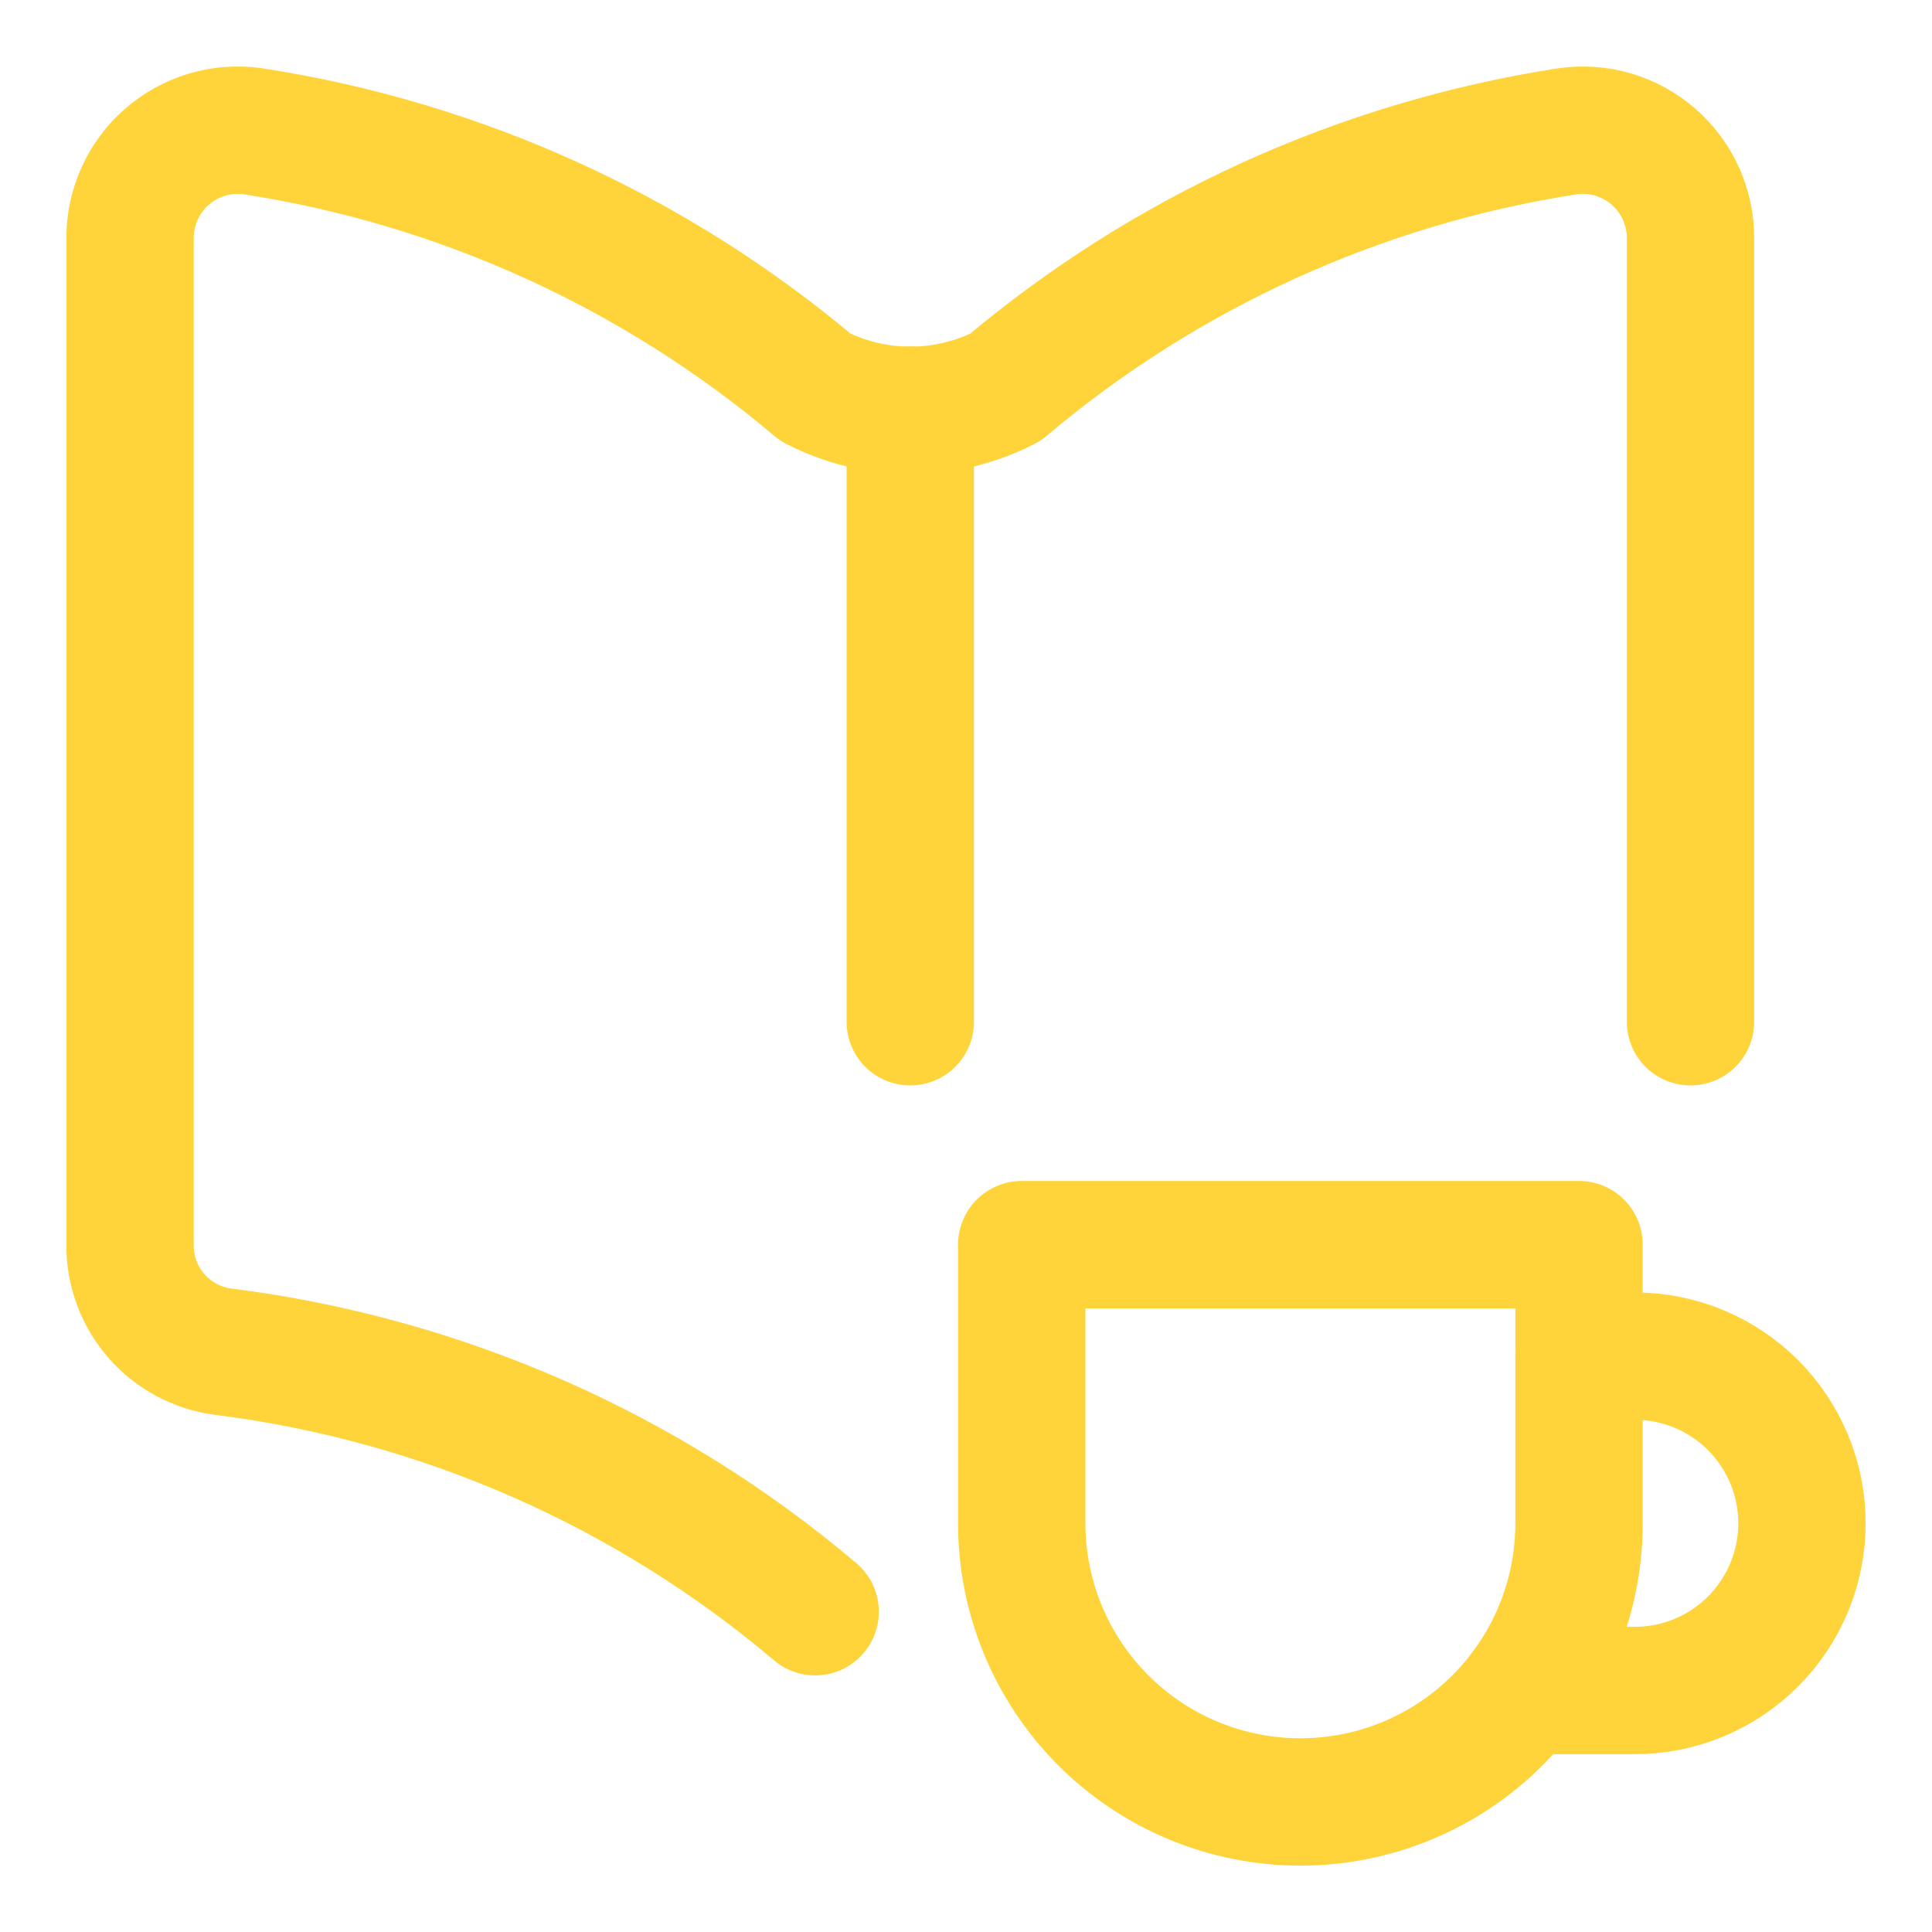
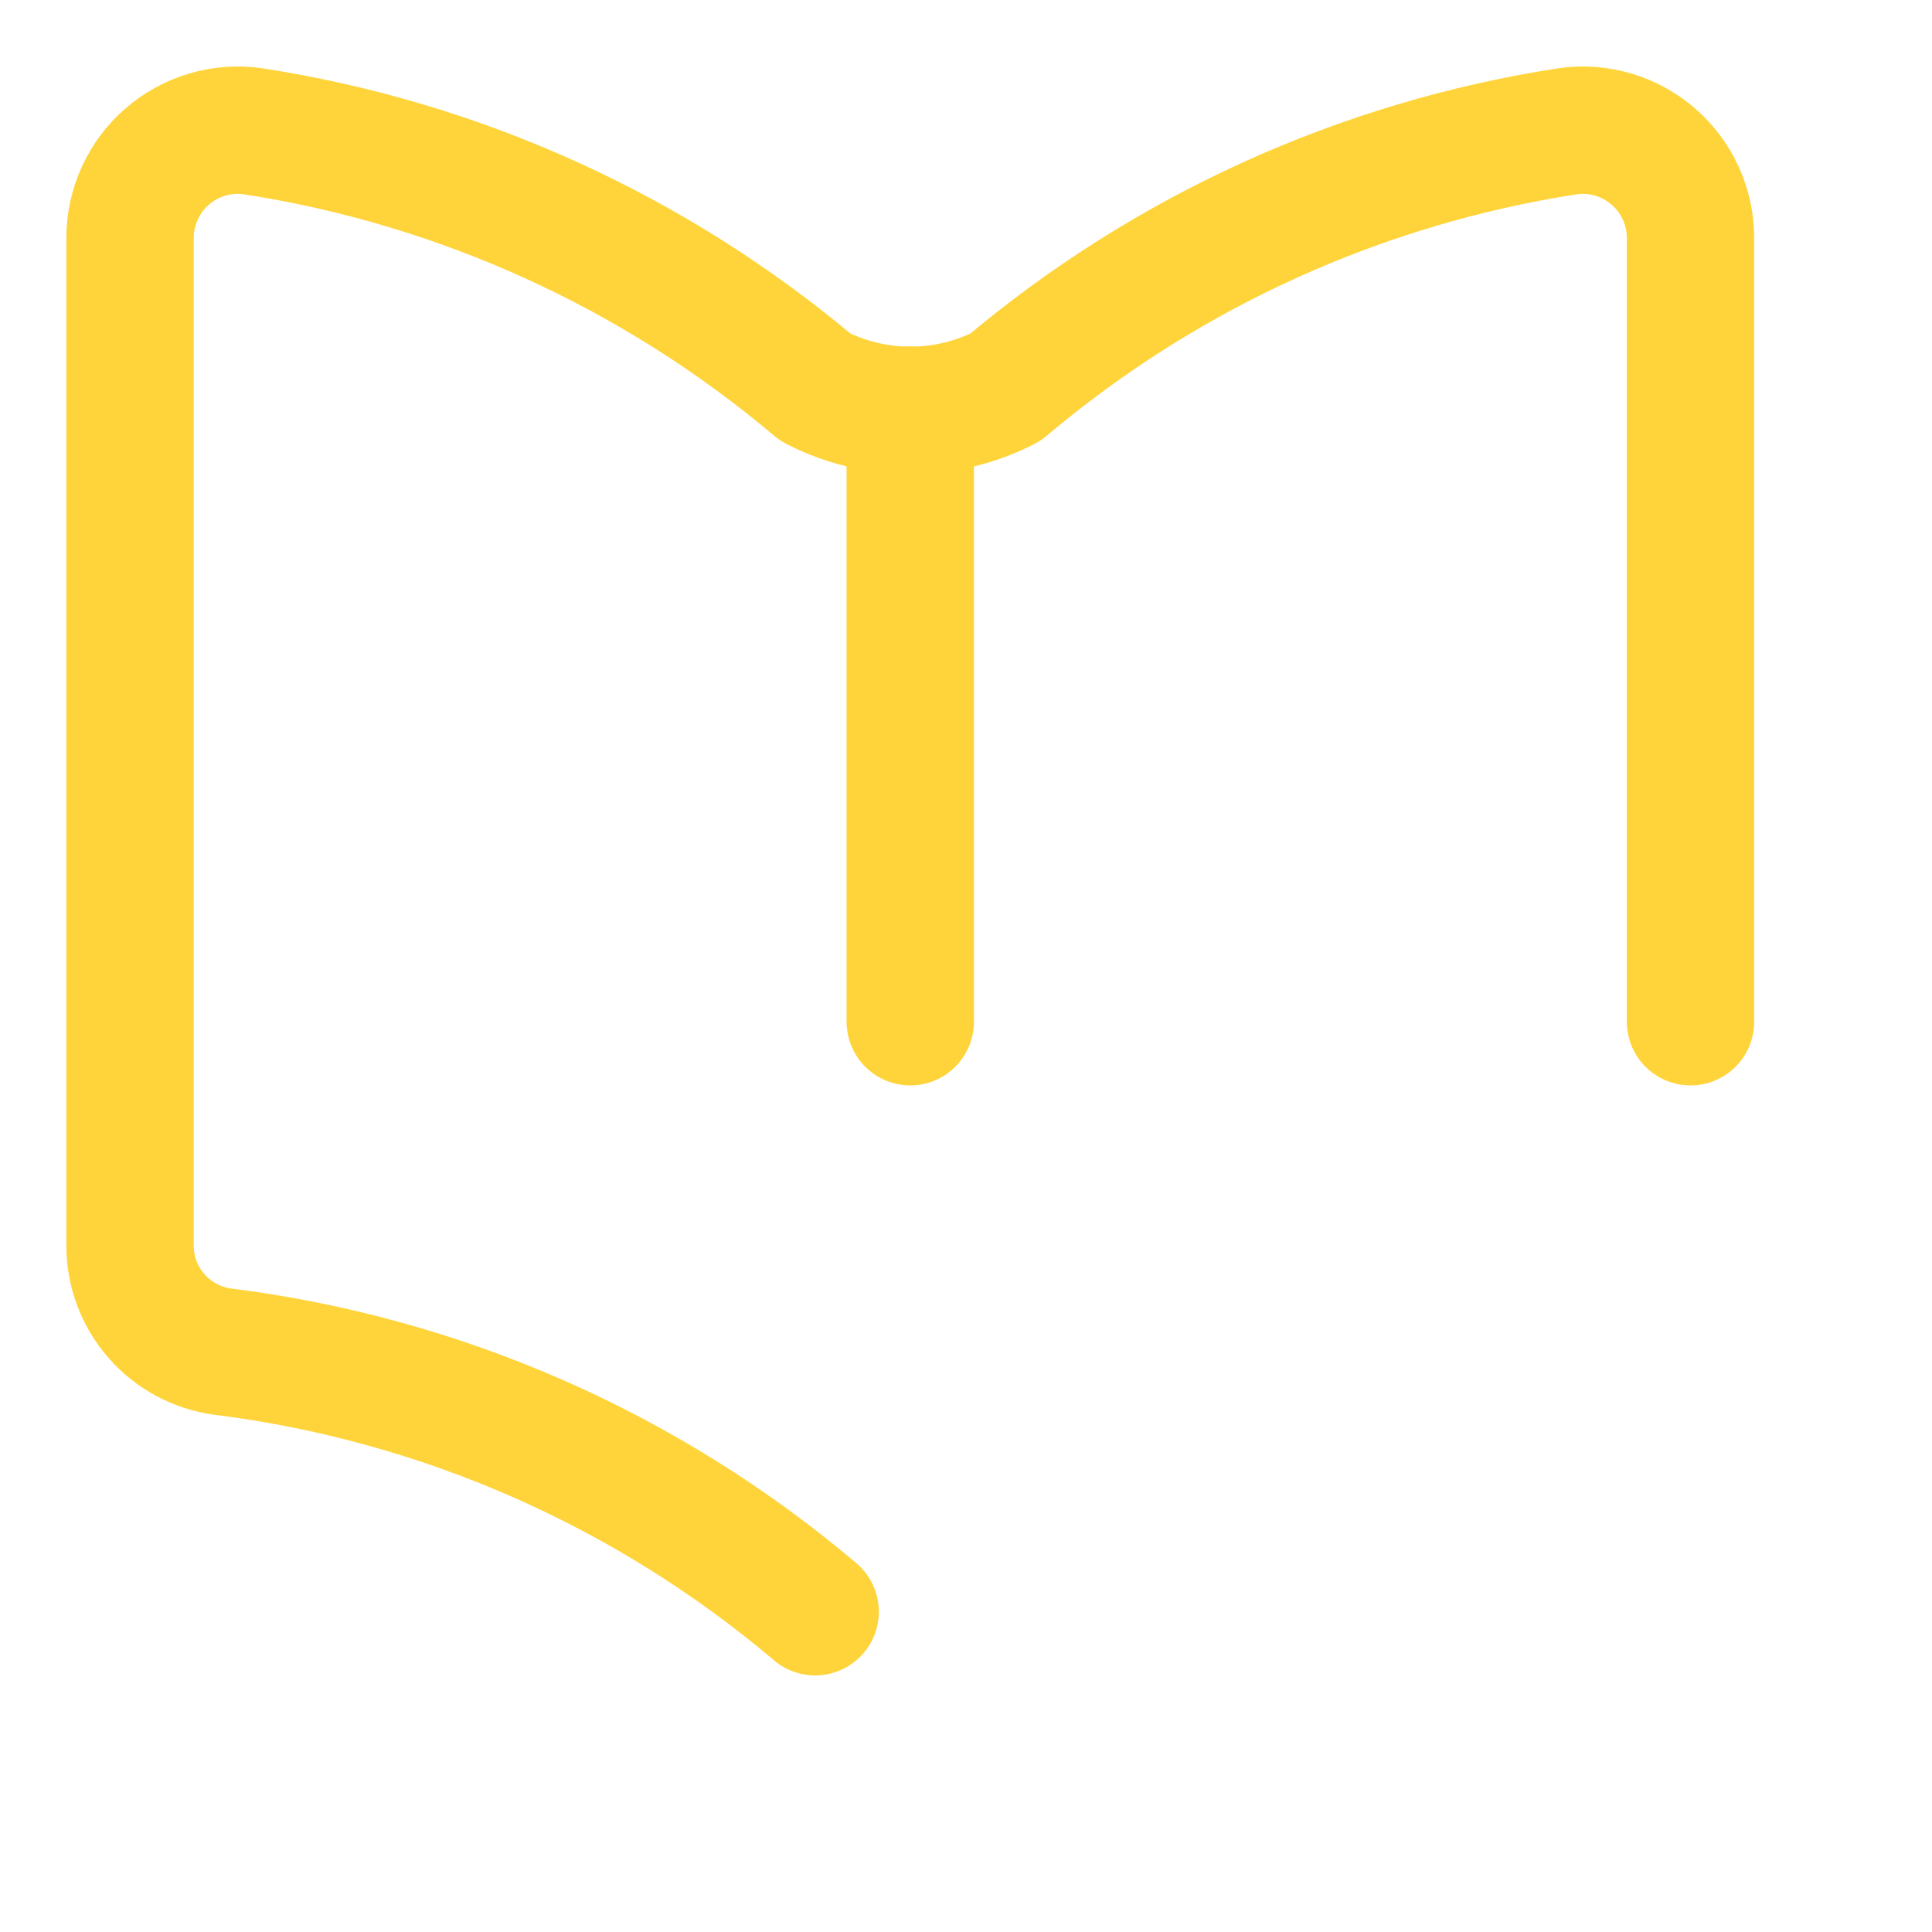
<svg xmlns="http://www.w3.org/2000/svg" width="26" height="26" viewBox="0 0 26 26" fill="none">
  <path d="M22.75 13.75V3.2C22.75 2.993 22.705 2.788 22.619 2.6C22.533 2.411 22.407 2.243 22.251 2.108C22.095 1.972 21.911 1.871 21.713 1.812C21.514 1.753 21.305 1.737 21.1 1.766C18.308 2.197 15.688 3.389 13.53 5.212C13.135 5.415 12.697 5.522 12.252 5.522C11.807 5.522 11.369 5.415 10.974 5.212C8.814 3.388 6.194 2.196 3.4 1.766C3.195 1.737 2.986 1.753 2.787 1.812C2.589 1.871 2.405 1.972 2.249 2.108C2.092 2.243 1.967 2.411 1.881 2.6C1.795 2.788 1.75 2.993 1.75 3.2V16.761C1.749 17.11 1.876 17.448 2.106 17.711C2.336 17.974 2.654 18.144 3 18.19C5.94 18.559 8.709 19.775 10.97 21.69" stroke="#FFD43A" stroke-width="1.714" stroke-linecap="round" stroke-linejoin="round" />
  <path d="M12.25 5.519V13.75" stroke="#FFD43A" stroke-width="1.714" stroke-linecap="round" stroke-linejoin="round" />
-   <path d="M21.25 18.25H22C22.597 18.25 23.169 18.487 23.591 18.909C24.013 19.331 24.25 19.903 24.25 20.5C24.25 21.097 24.013 21.669 23.591 22.091C23.169 22.513 22.597 22.75 22 22.75H20.5" stroke="#FFD43A" stroke-width="1.714" stroke-linecap="round" stroke-linejoin="round" />
-   <path d="M13.75 20.5C13.75 21.495 14.145 22.448 14.848 23.152C15.552 23.855 16.505 24.25 17.5 24.25C18.495 24.25 19.448 23.855 20.152 23.152C20.855 22.448 21.25 21.495 21.25 20.5V16.75H13.75V20.5Z" stroke="#FFD43A" stroke-width="1.714" stroke-linecap="round" stroke-linejoin="round" />
</svg>